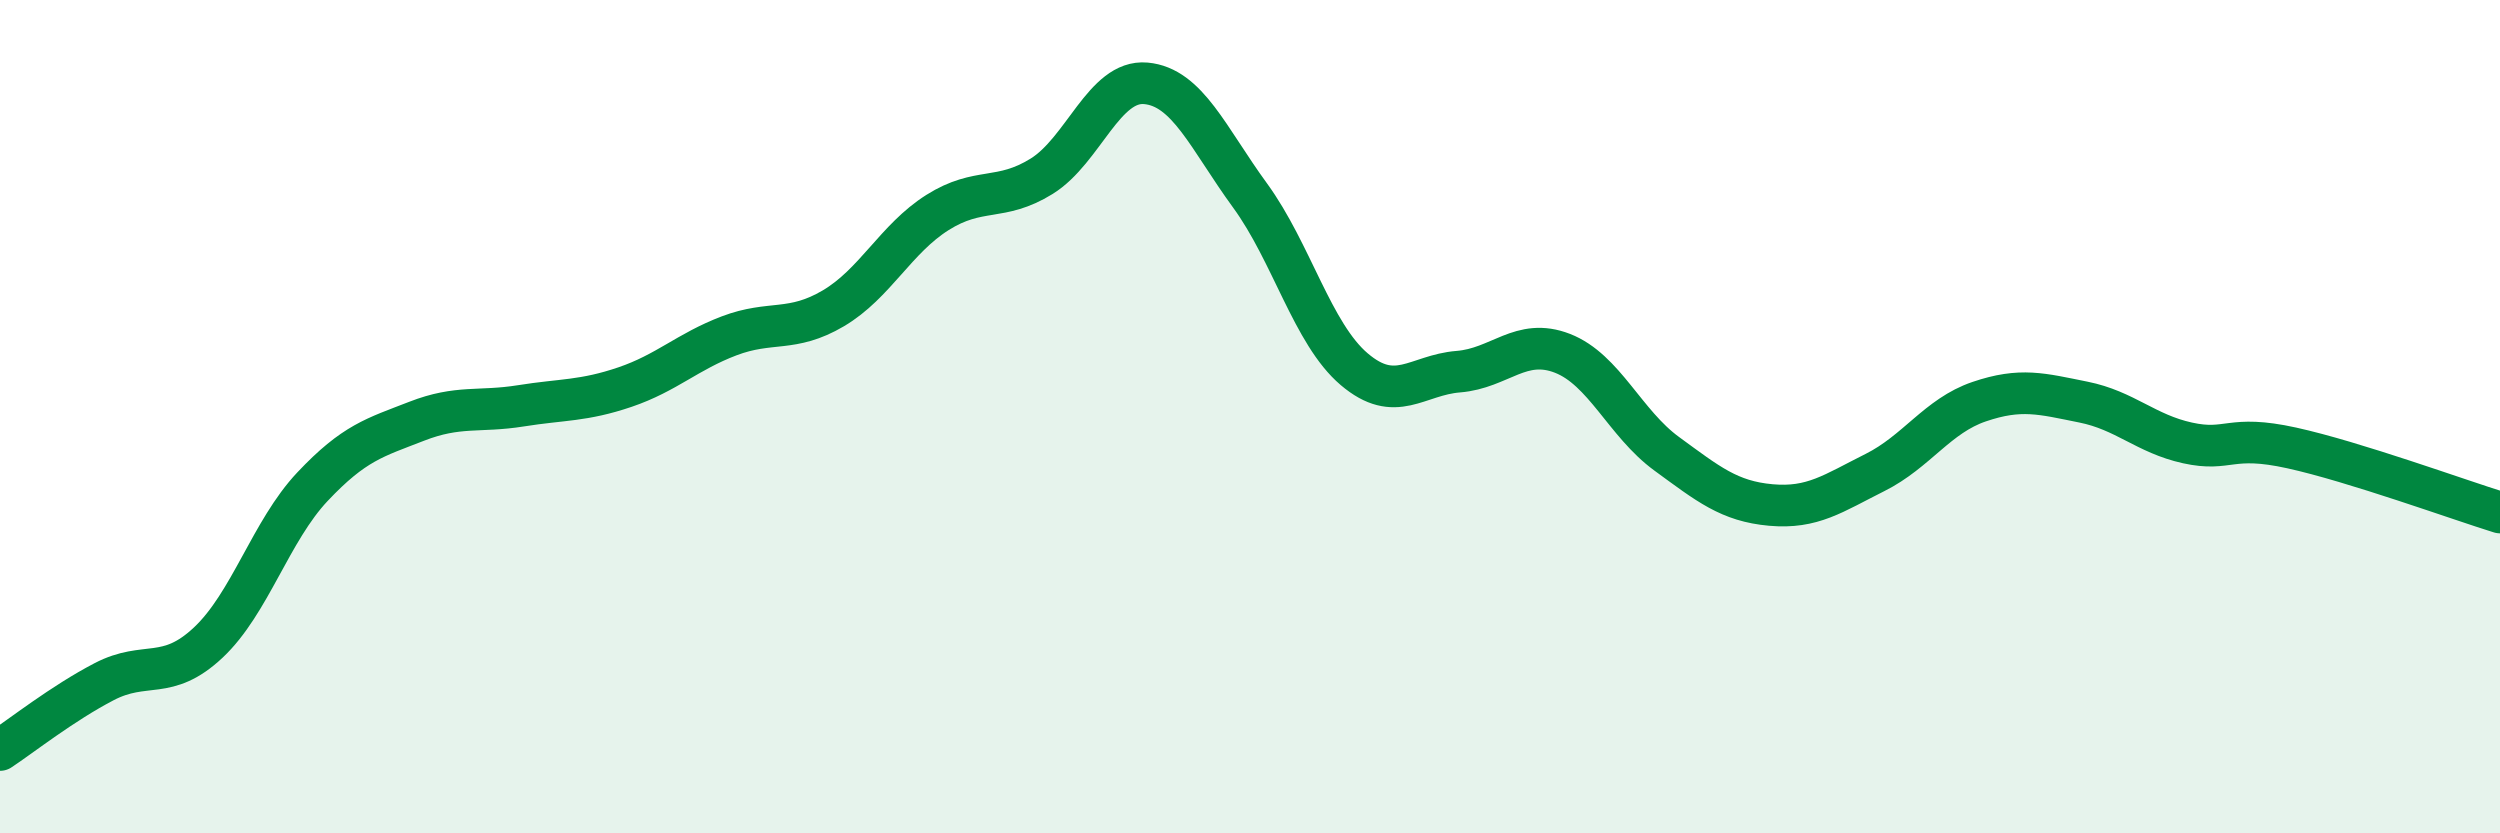
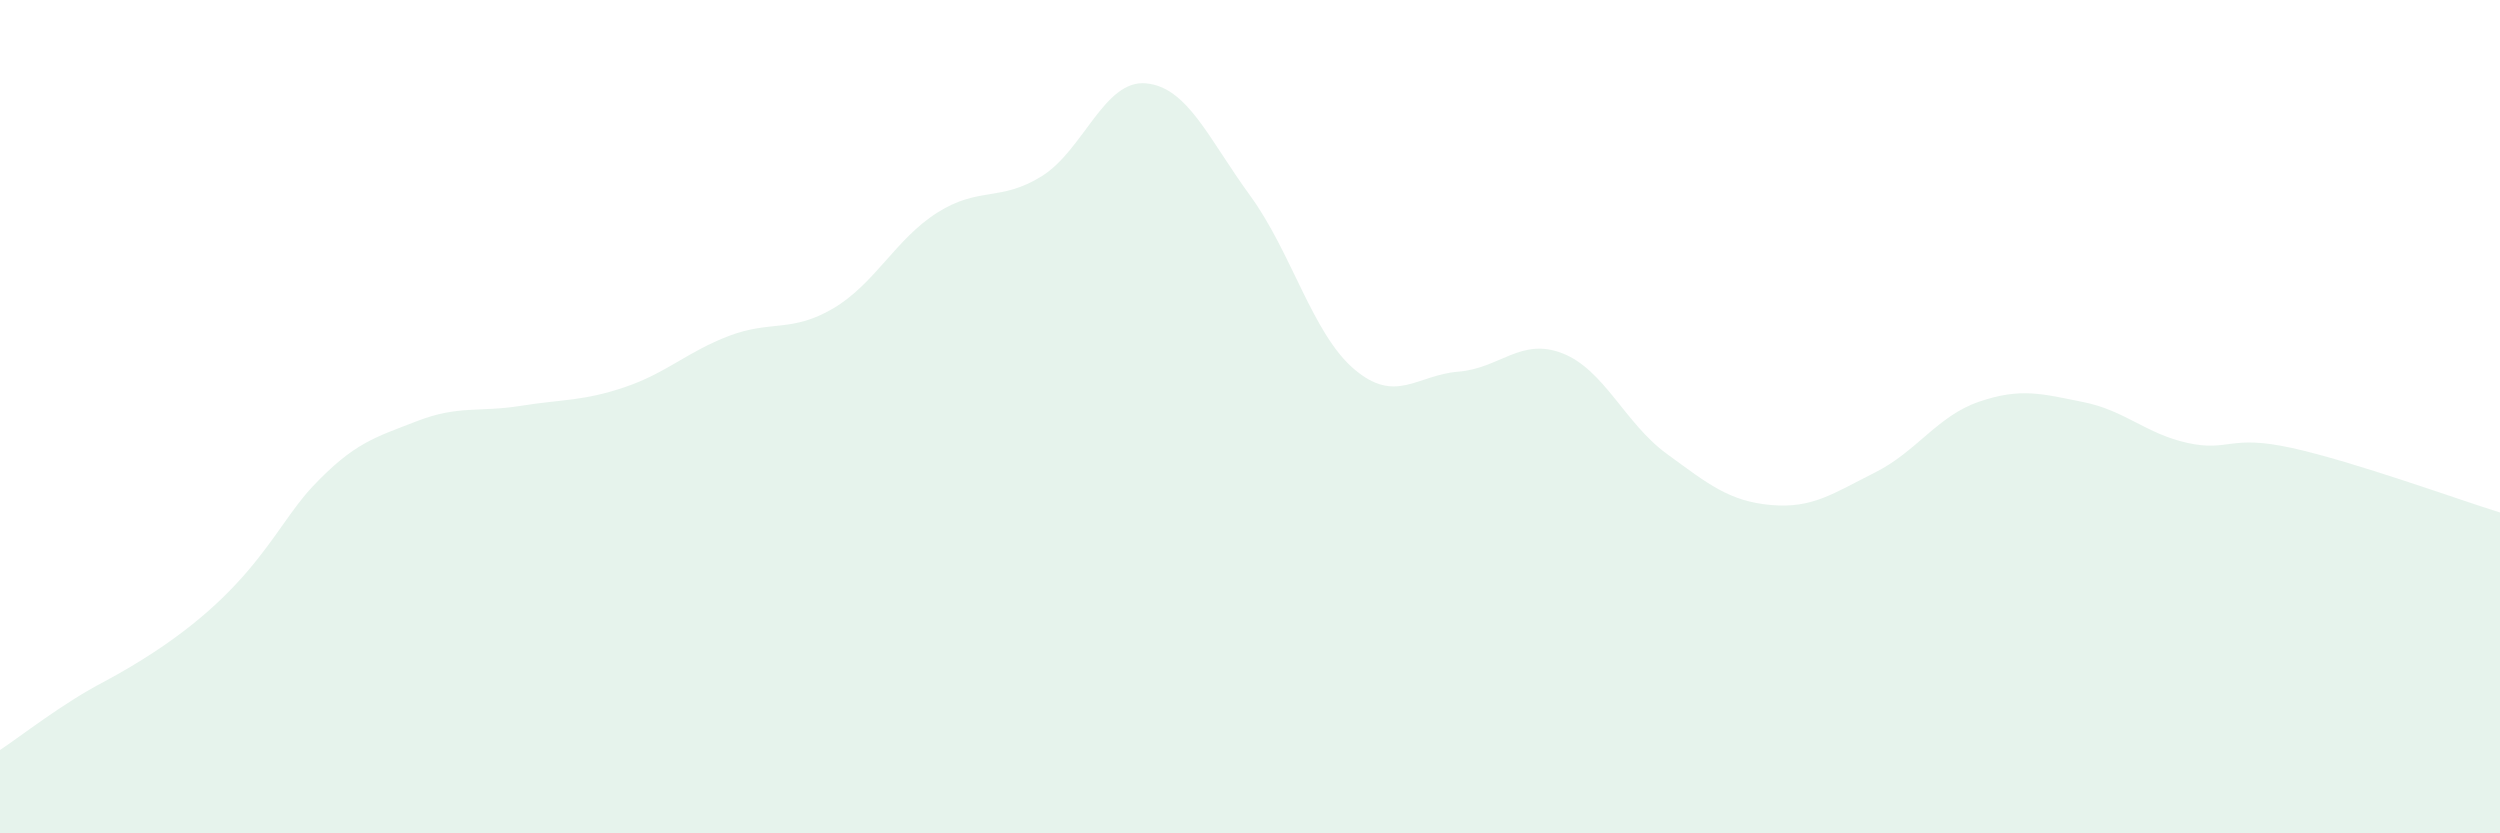
<svg xmlns="http://www.w3.org/2000/svg" width="60" height="20" viewBox="0 0 60 20">
-   <path d="M 0,18 C 0.5,17.67 1.5,16.88 2.5,16.36 C 3.5,15.84 4,16.36 5,15.42 C 6,14.48 6.5,12.74 7.5,11.68 C 8.5,10.62 9,10.5 10,10.11 C 11,9.72 11.5,9.9 12.5,9.74 C 13.5,9.58 14,9.63 15,9.29 C 16,8.95 16.5,8.44 17.5,8.06 C 18.5,7.68 19,7.99 20,7.4 C 21,6.81 21.5,5.73 22.5,5.1 C 23.5,4.47 24,4.85 25,4.23 C 26,3.61 26.5,1.91 27.5,2 C 28.5,2.09 29,3.32 30,4.69 C 31,6.06 31.5,8.01 32.5,8.86 C 33.5,9.71 34,9 35,8.92 C 36,8.84 36.5,8.09 37.5,8.48 C 38.5,8.87 39,10.16 40,10.89 C 41,11.62 41.5,12.03 42.5,12.12 C 43.5,12.21 44,11.84 45,11.34 C 46,10.84 46.5,9.98 47.5,9.64 C 48.5,9.3 49,9.45 50,9.65 C 51,9.85 51.5,10.41 52.5,10.63 C 53.5,10.85 53.5,10.42 55,10.75 C 56.5,11.08 59,11.99 60,12.3L60 20L0 20Z" fill="#008740" opacity="0.1" stroke-linecap="round" stroke-linejoin="round" />
-   <path d="M 0,18 C 0.5,17.67 1.5,16.88 2.5,16.36 C 3.5,15.84 4,16.36 5,15.42 C 6,14.48 6.5,12.74 7.5,11.68 C 8.5,10.62 9,10.5 10,10.11 C 11,9.72 11.5,9.9 12.5,9.74 C 13.5,9.58 14,9.63 15,9.29 C 16,8.95 16.5,8.44 17.5,8.06 C 18.5,7.68 19,7.99 20,7.4 C 21,6.81 21.5,5.73 22.5,5.1 C 23.5,4.47 24,4.85 25,4.23 C 26,3.61 26.5,1.91 27.5,2 C 28.5,2.09 29,3.32 30,4.69 C 31,6.06 31.5,8.01 32.5,8.86 C 33.5,9.71 34,9 35,8.92 C 36,8.84 36.5,8.09 37.5,8.48 C 38.5,8.87 39,10.16 40,10.89 C 41,11.62 41.5,12.03 42.5,12.12 C 43.5,12.21 44,11.84 45,11.34 C 46,10.84 46.5,9.98 47.5,9.64 C 48.5,9.3 49,9.45 50,9.65 C 51,9.85 51.5,10.41 52.5,10.63 C 53.5,10.85 53.5,10.42 55,10.75 C 56.5,11.08 59,11.99 60,12.3" stroke="#008740" stroke-width="1" fill="none" stroke-linecap="round" stroke-linejoin="round" />
+   <path d="M 0,18 C 0.5,17.67 1.5,16.88 2.5,16.36 C 6,14.48 6.5,12.74 7.5,11.68 C 8.5,10.62 9,10.5 10,10.11 C 11,9.72 11.5,9.9 12.5,9.74 C 13.5,9.58 14,9.63 15,9.29 C 16,8.95 16.5,8.44 17.5,8.06 C 18.5,7.68 19,7.99 20,7.4 C 21,6.81 21.5,5.73 22.5,5.1 C 23.5,4.47 24,4.85 25,4.23 C 26,3.61 26.5,1.91 27.5,2 C 28.5,2.09 29,3.32 30,4.69 C 31,6.06 31.5,8.01 32.5,8.86 C 33.5,9.71 34,9 35,8.92 C 36,8.84 36.5,8.09 37.5,8.48 C 38.5,8.87 39,10.16 40,10.89 C 41,11.62 41.5,12.03 42.5,12.12 C 43.5,12.21 44,11.84 45,11.34 C 46,10.84 46.5,9.98 47.5,9.64 C 48.5,9.3 49,9.45 50,9.65 C 51,9.85 51.5,10.41 52.5,10.63 C 53.5,10.85 53.5,10.42 55,10.75 C 56.5,11.08 59,11.99 60,12.3L60 20L0 20Z" fill="#008740" opacity="0.1" stroke-linecap="round" stroke-linejoin="round" />
</svg>